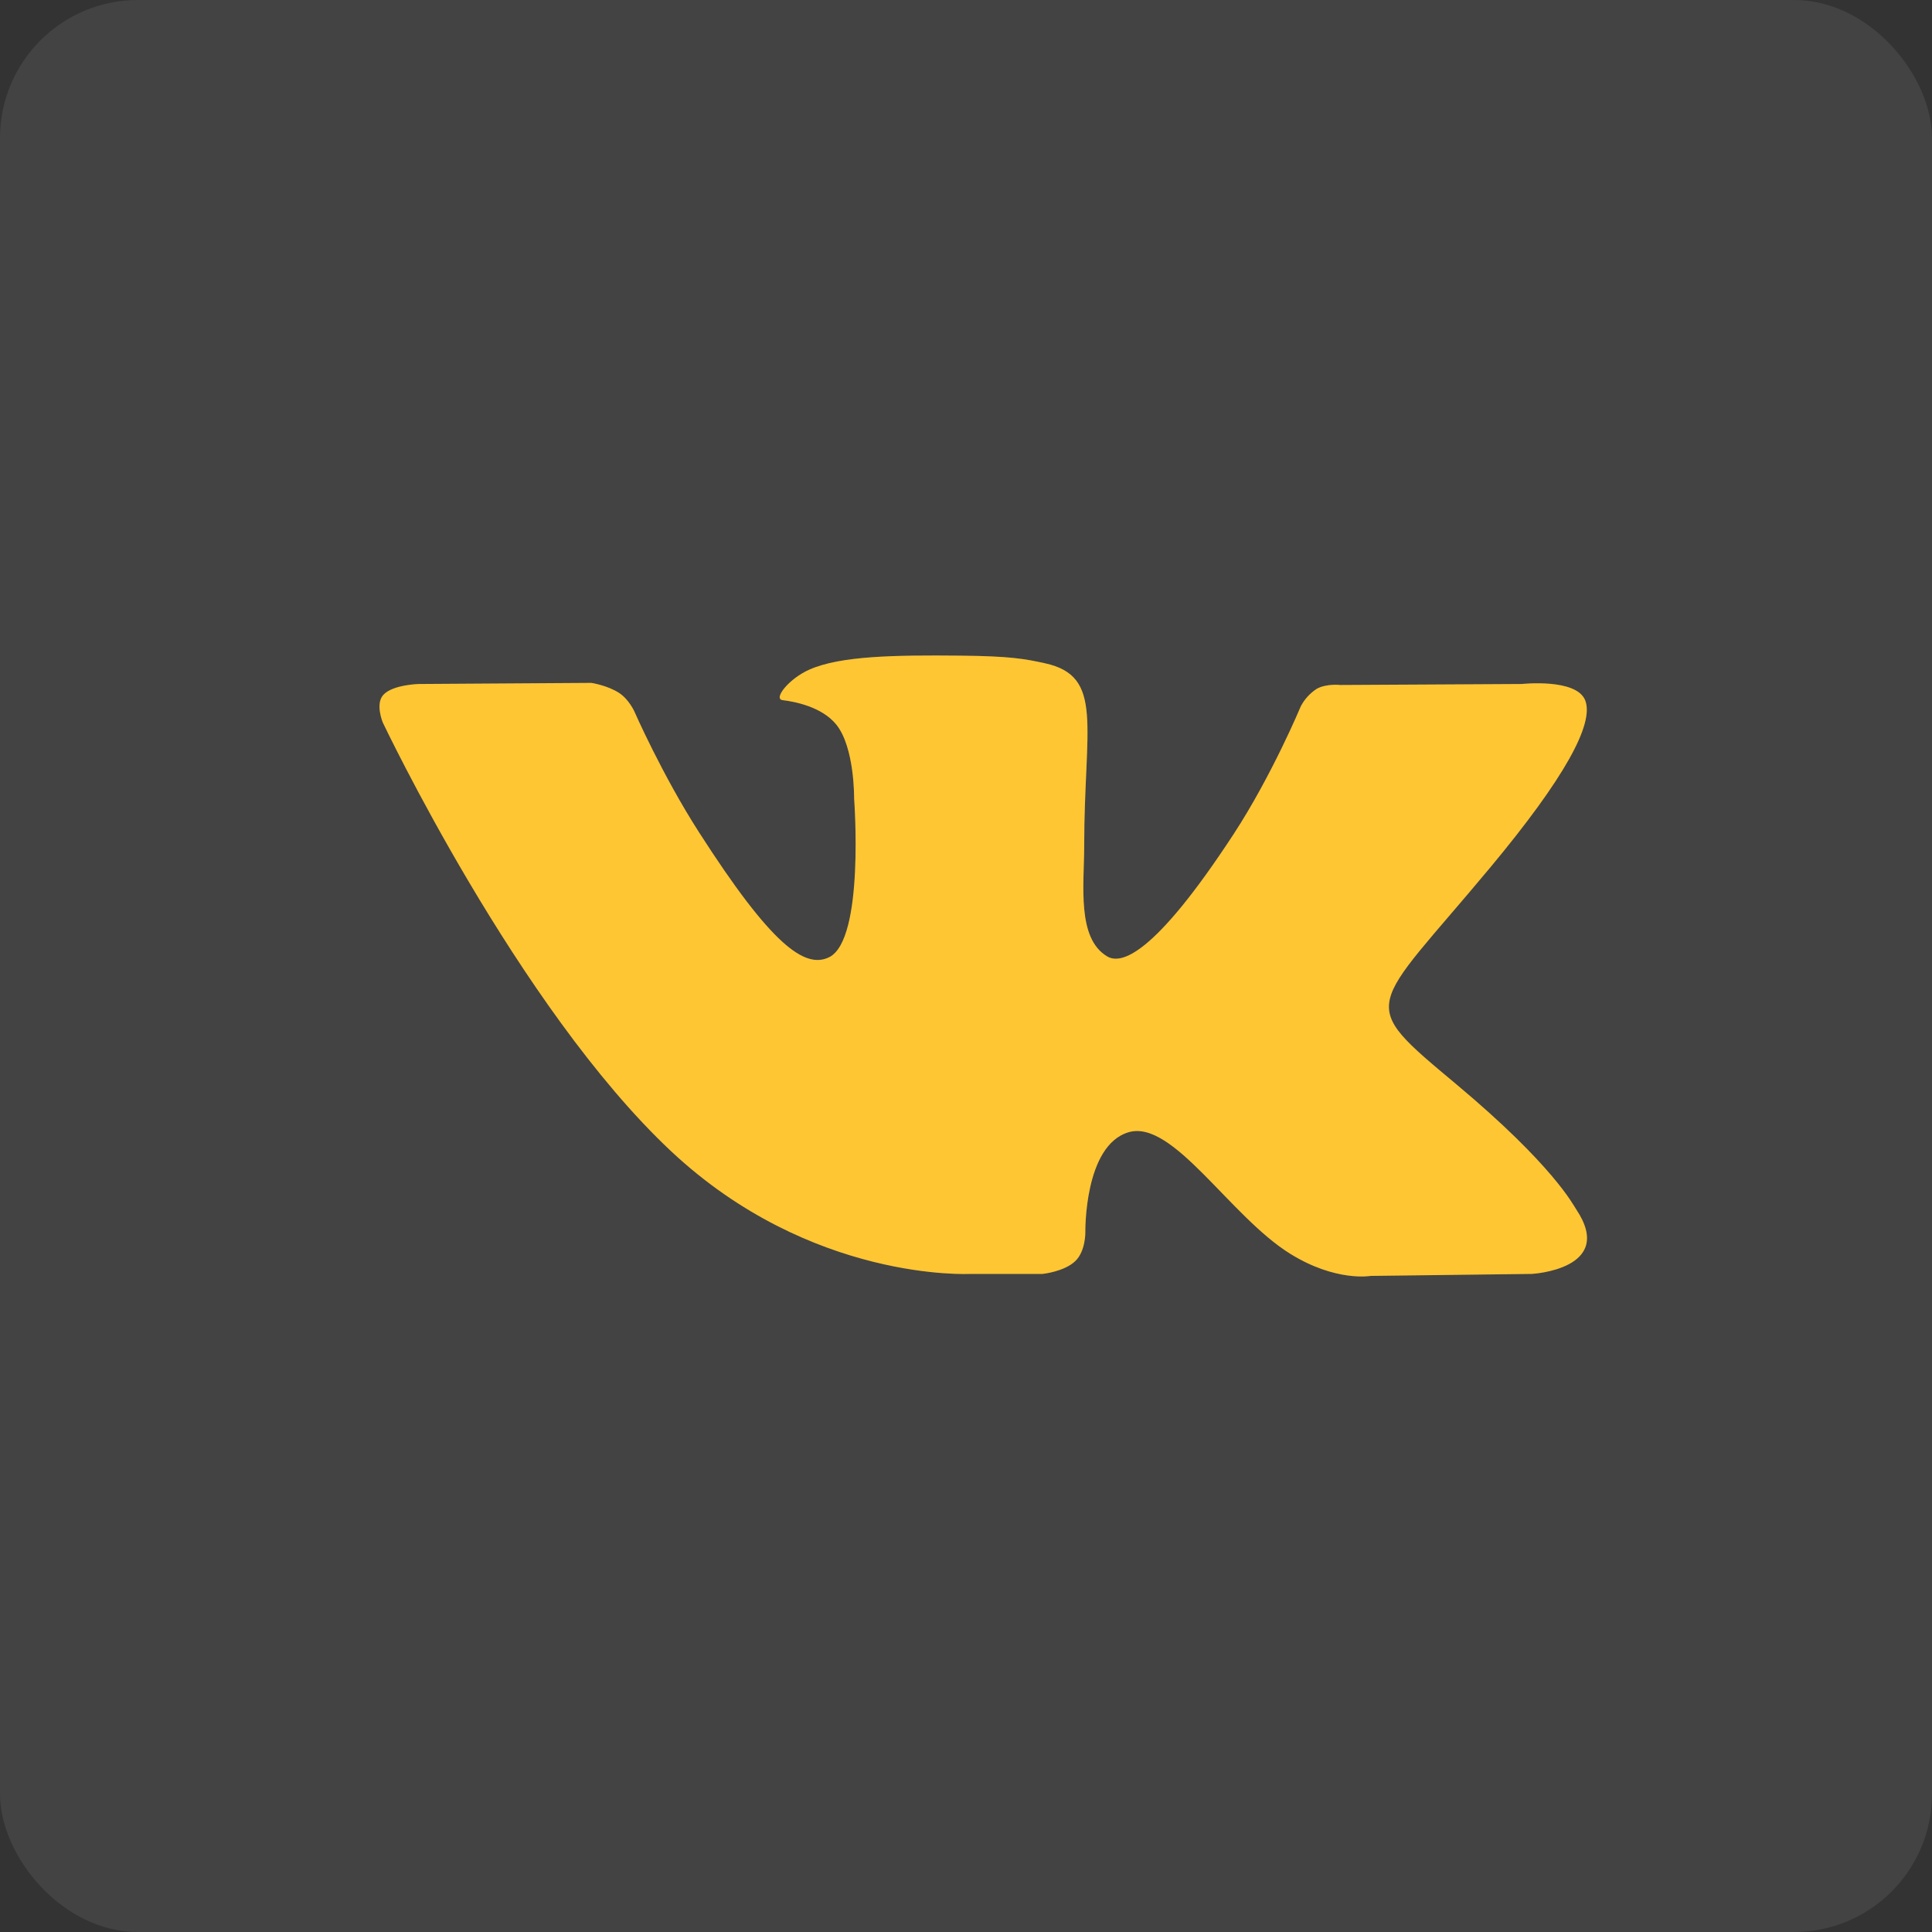
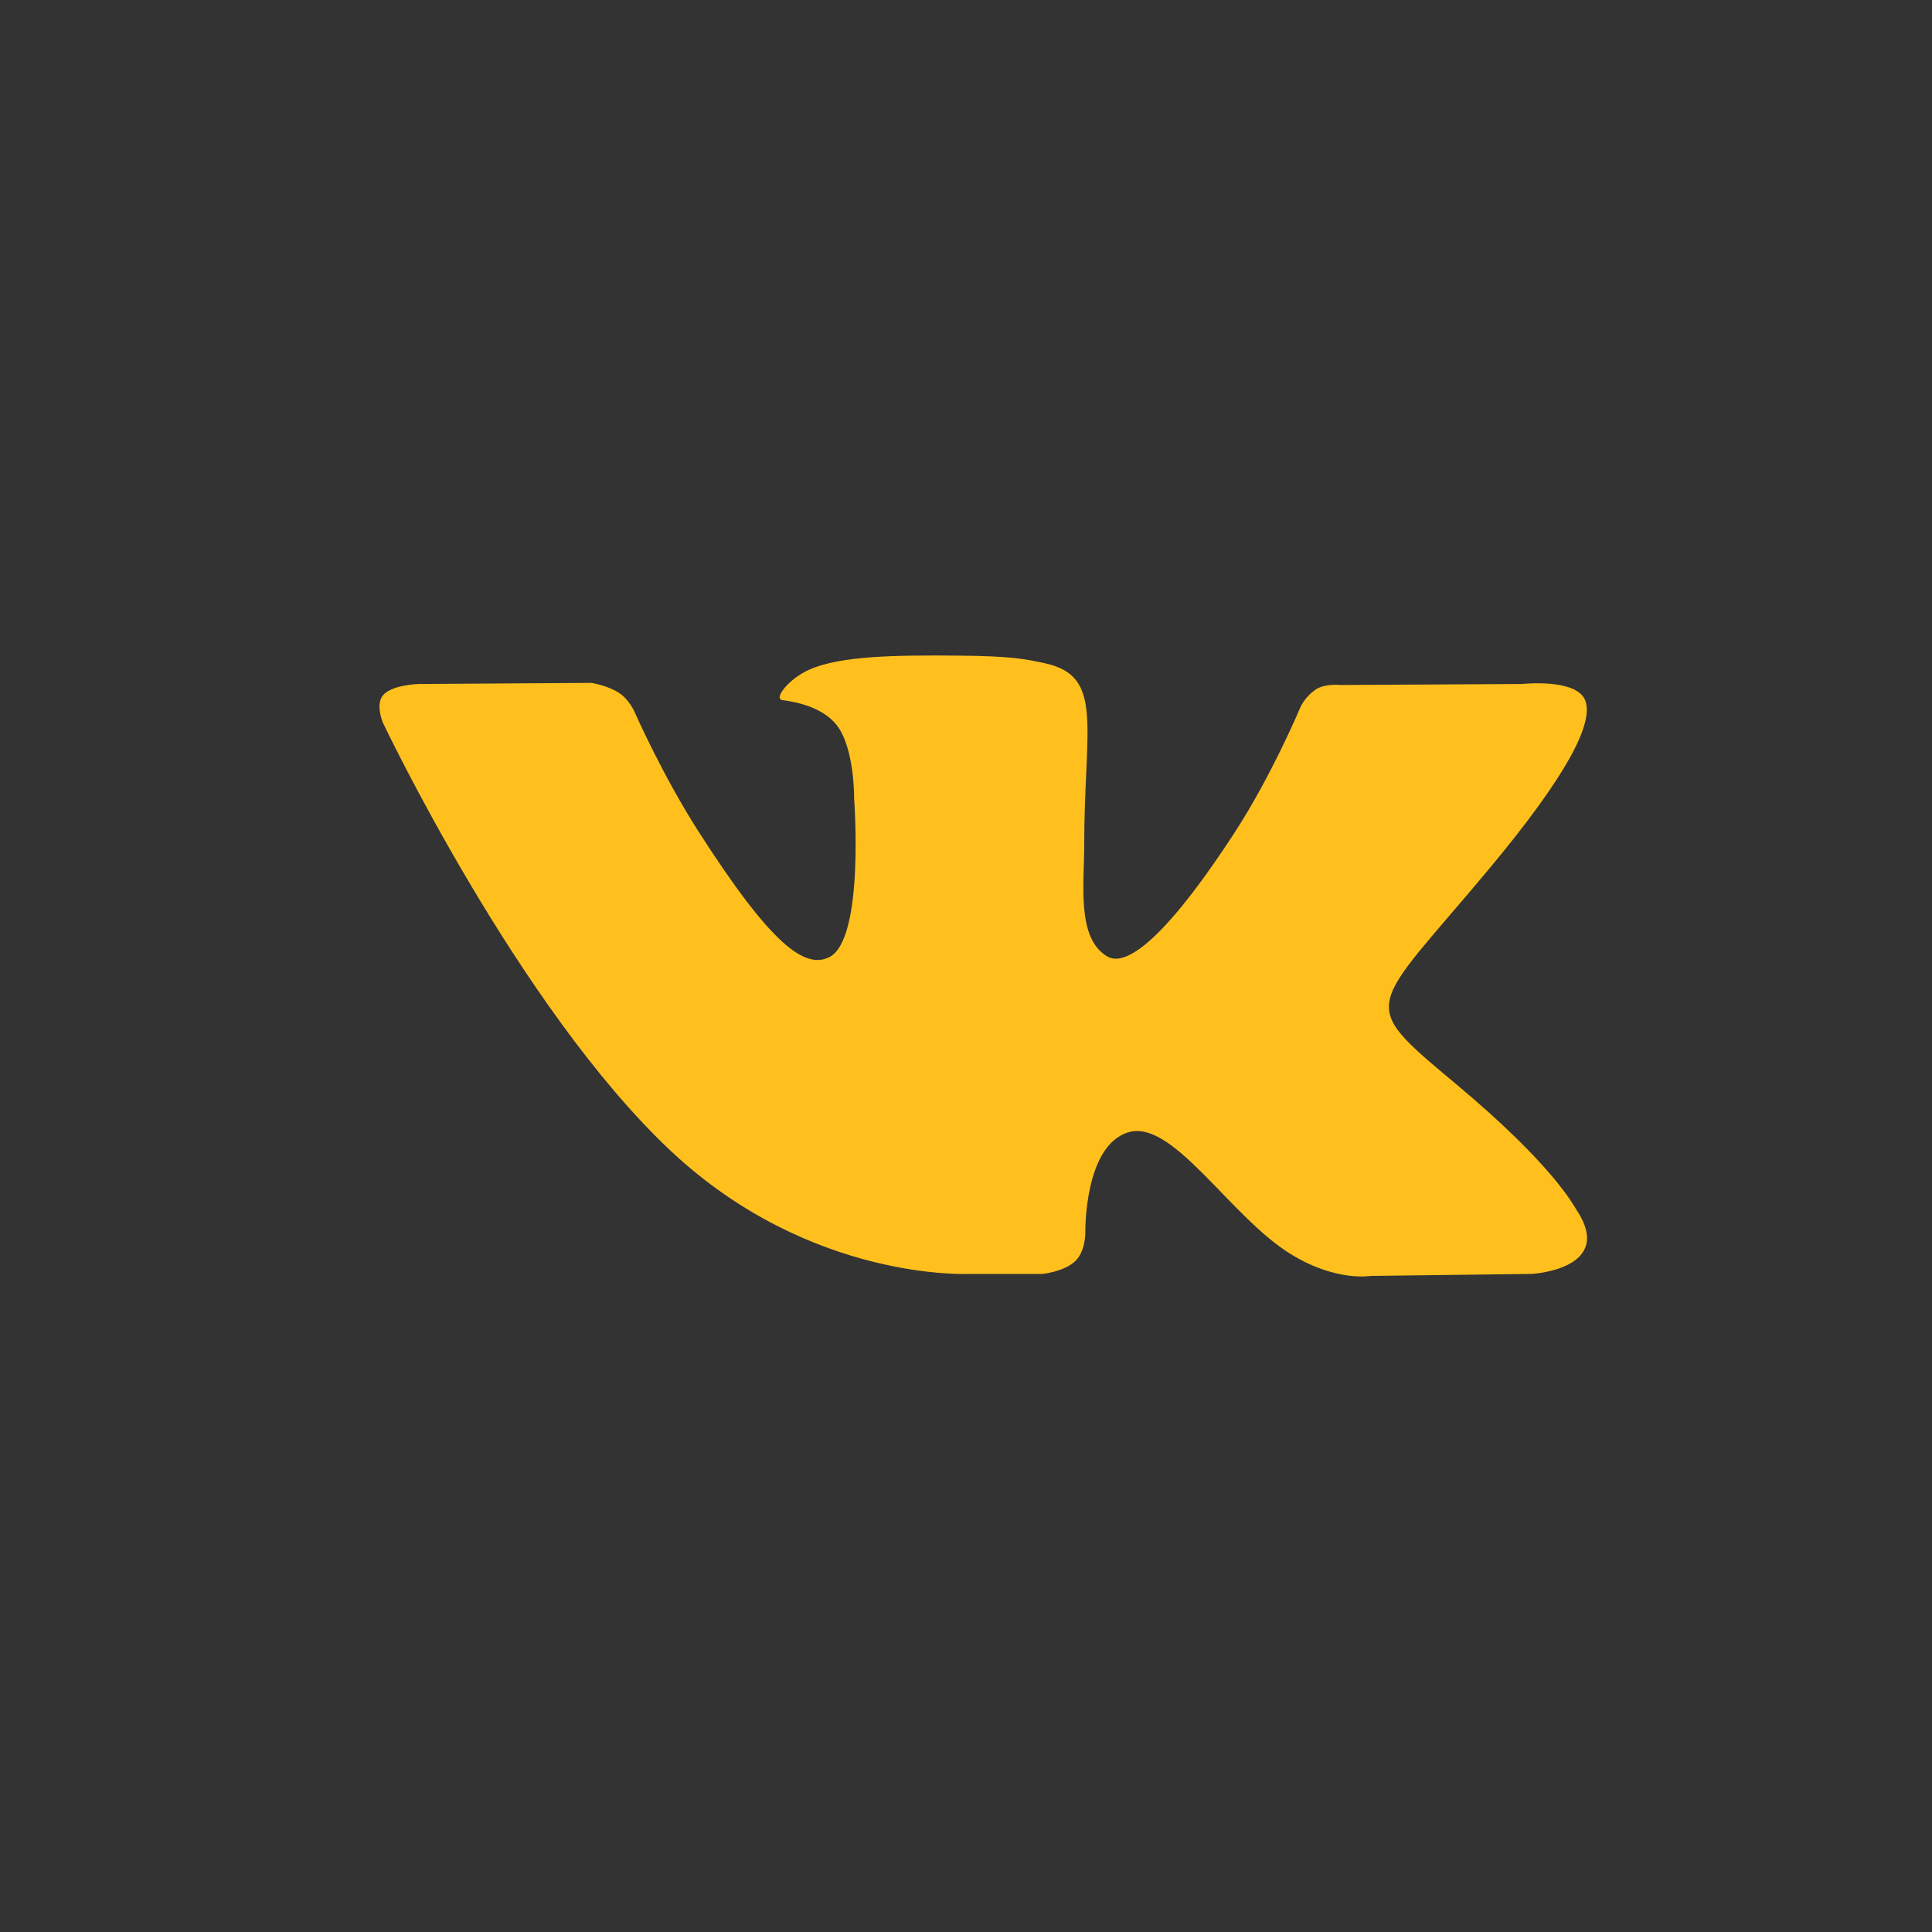
<svg xmlns="http://www.w3.org/2000/svg" width="56" height="56" viewBox="0 0 56 56" fill="none">
  <rect x="0" y="0" width="56" height="56" fill="#333333" stroke="none" />
-   <rect width="56" height="56" rx="4" fill="white" fill-opacity="0.08" />
  <path d="M28.124 36.925H30.218C30.218 36.925 30.85 36.862 31.172 36.549C31.468 36.261 31.459 35.721 31.459 35.721C31.459 35.721 31.417 33.188 32.721 32.816C34.005 32.45 35.654 35.262 37.402 36.344C38.725 37.163 39.728 36.983 39.728 36.983L44.402 36.925C44.402 36.925 46.848 36.79 45.688 35.055C45.592 34.913 45.014 33.773 42.214 31.43C39.283 28.978 39.675 29.374 43.205 25.133C45.354 22.55 46.215 20.973 45.947 20.298C45.69 19.654 44.111 19.826 44.111 19.826L38.849 19.855C38.849 19.855 38.459 19.808 38.17 19.963C37.973 20.091 37.813 20.266 37.705 20.471C37.705 20.471 36.872 22.469 35.762 24.17C33.419 27.756 32.481 27.948 32.098 27.725C31.204 27.205 31.426 25.637 31.426 24.526C31.426 21.049 32.012 19.601 30.288 19.225C29.716 19.099 29.293 19.018 27.83 19.004C25.952 18.986 24.363 19.009 23.465 19.407C22.865 19.67 22.403 20.26 22.685 20.294C23.033 20.336 23.819 20.485 24.237 20.998C24.776 21.659 24.757 23.144 24.757 23.144C24.757 23.144 25.068 27.237 24.034 27.745C23.325 28.094 22.352 27.383 20.263 24.127C19.192 22.46 18.385 20.617 18.385 20.617C18.385 20.617 18.229 20.273 17.951 20.089C17.613 19.866 17.141 19.794 17.141 19.794L12.141 19.826C12.141 19.826 11.389 19.843 11.114 20.138C10.869 20.399 11.095 20.941 11.095 20.941C11.095 20.941 15.011 29.199 19.444 33.361C23.509 37.175 28.124 36.925 28.124 36.925Z" fill="#FFC01E" />
-   <path d="M28.124 36.925H30.218C30.218 36.925 30.85 36.862 31.172 36.549C31.468 36.261 31.459 35.721 31.459 35.721C31.459 35.721 31.417 33.188 32.721 32.816C34.005 32.45 35.654 35.262 37.402 36.344C38.725 37.163 39.728 36.983 39.728 36.983L44.402 36.925C44.402 36.925 46.848 36.79 45.688 35.055C45.592 34.913 45.014 33.773 42.214 31.43C39.283 28.978 39.675 29.374 43.205 25.133C45.354 22.55 46.215 20.973 45.947 20.298C45.69 19.654 44.111 19.826 44.111 19.826L38.849 19.855C38.849 19.855 38.459 19.808 38.17 19.963C37.973 20.091 37.813 20.266 37.705 20.471C37.705 20.471 36.872 22.469 35.762 24.17C33.419 27.756 32.481 27.948 32.098 27.725C31.204 27.205 31.426 25.637 31.426 24.526C31.426 21.049 32.012 19.601 30.288 19.225C29.716 19.099 29.293 19.018 27.83 19.004C25.952 18.986 24.363 19.009 23.465 19.407C22.865 19.67 22.403 20.26 22.685 20.294C23.033 20.336 23.819 20.485 24.237 20.998C24.776 21.659 24.757 23.144 24.757 23.144C24.757 23.144 25.068 27.237 24.034 27.745C23.325 28.094 22.352 27.383 20.263 24.127C19.192 22.46 18.385 20.617 18.385 20.617C18.385 20.617 18.229 20.273 17.951 20.089C17.613 19.866 17.141 19.794 17.141 19.794L12.141 19.826C12.141 19.826 11.389 19.843 11.114 20.138C10.869 20.399 11.095 20.941 11.095 20.941C11.095 20.941 15.011 29.199 19.444 33.361C23.509 37.175 28.124 36.925 28.124 36.925Z" fill="white" fill-opacity="0.1" />
</svg>